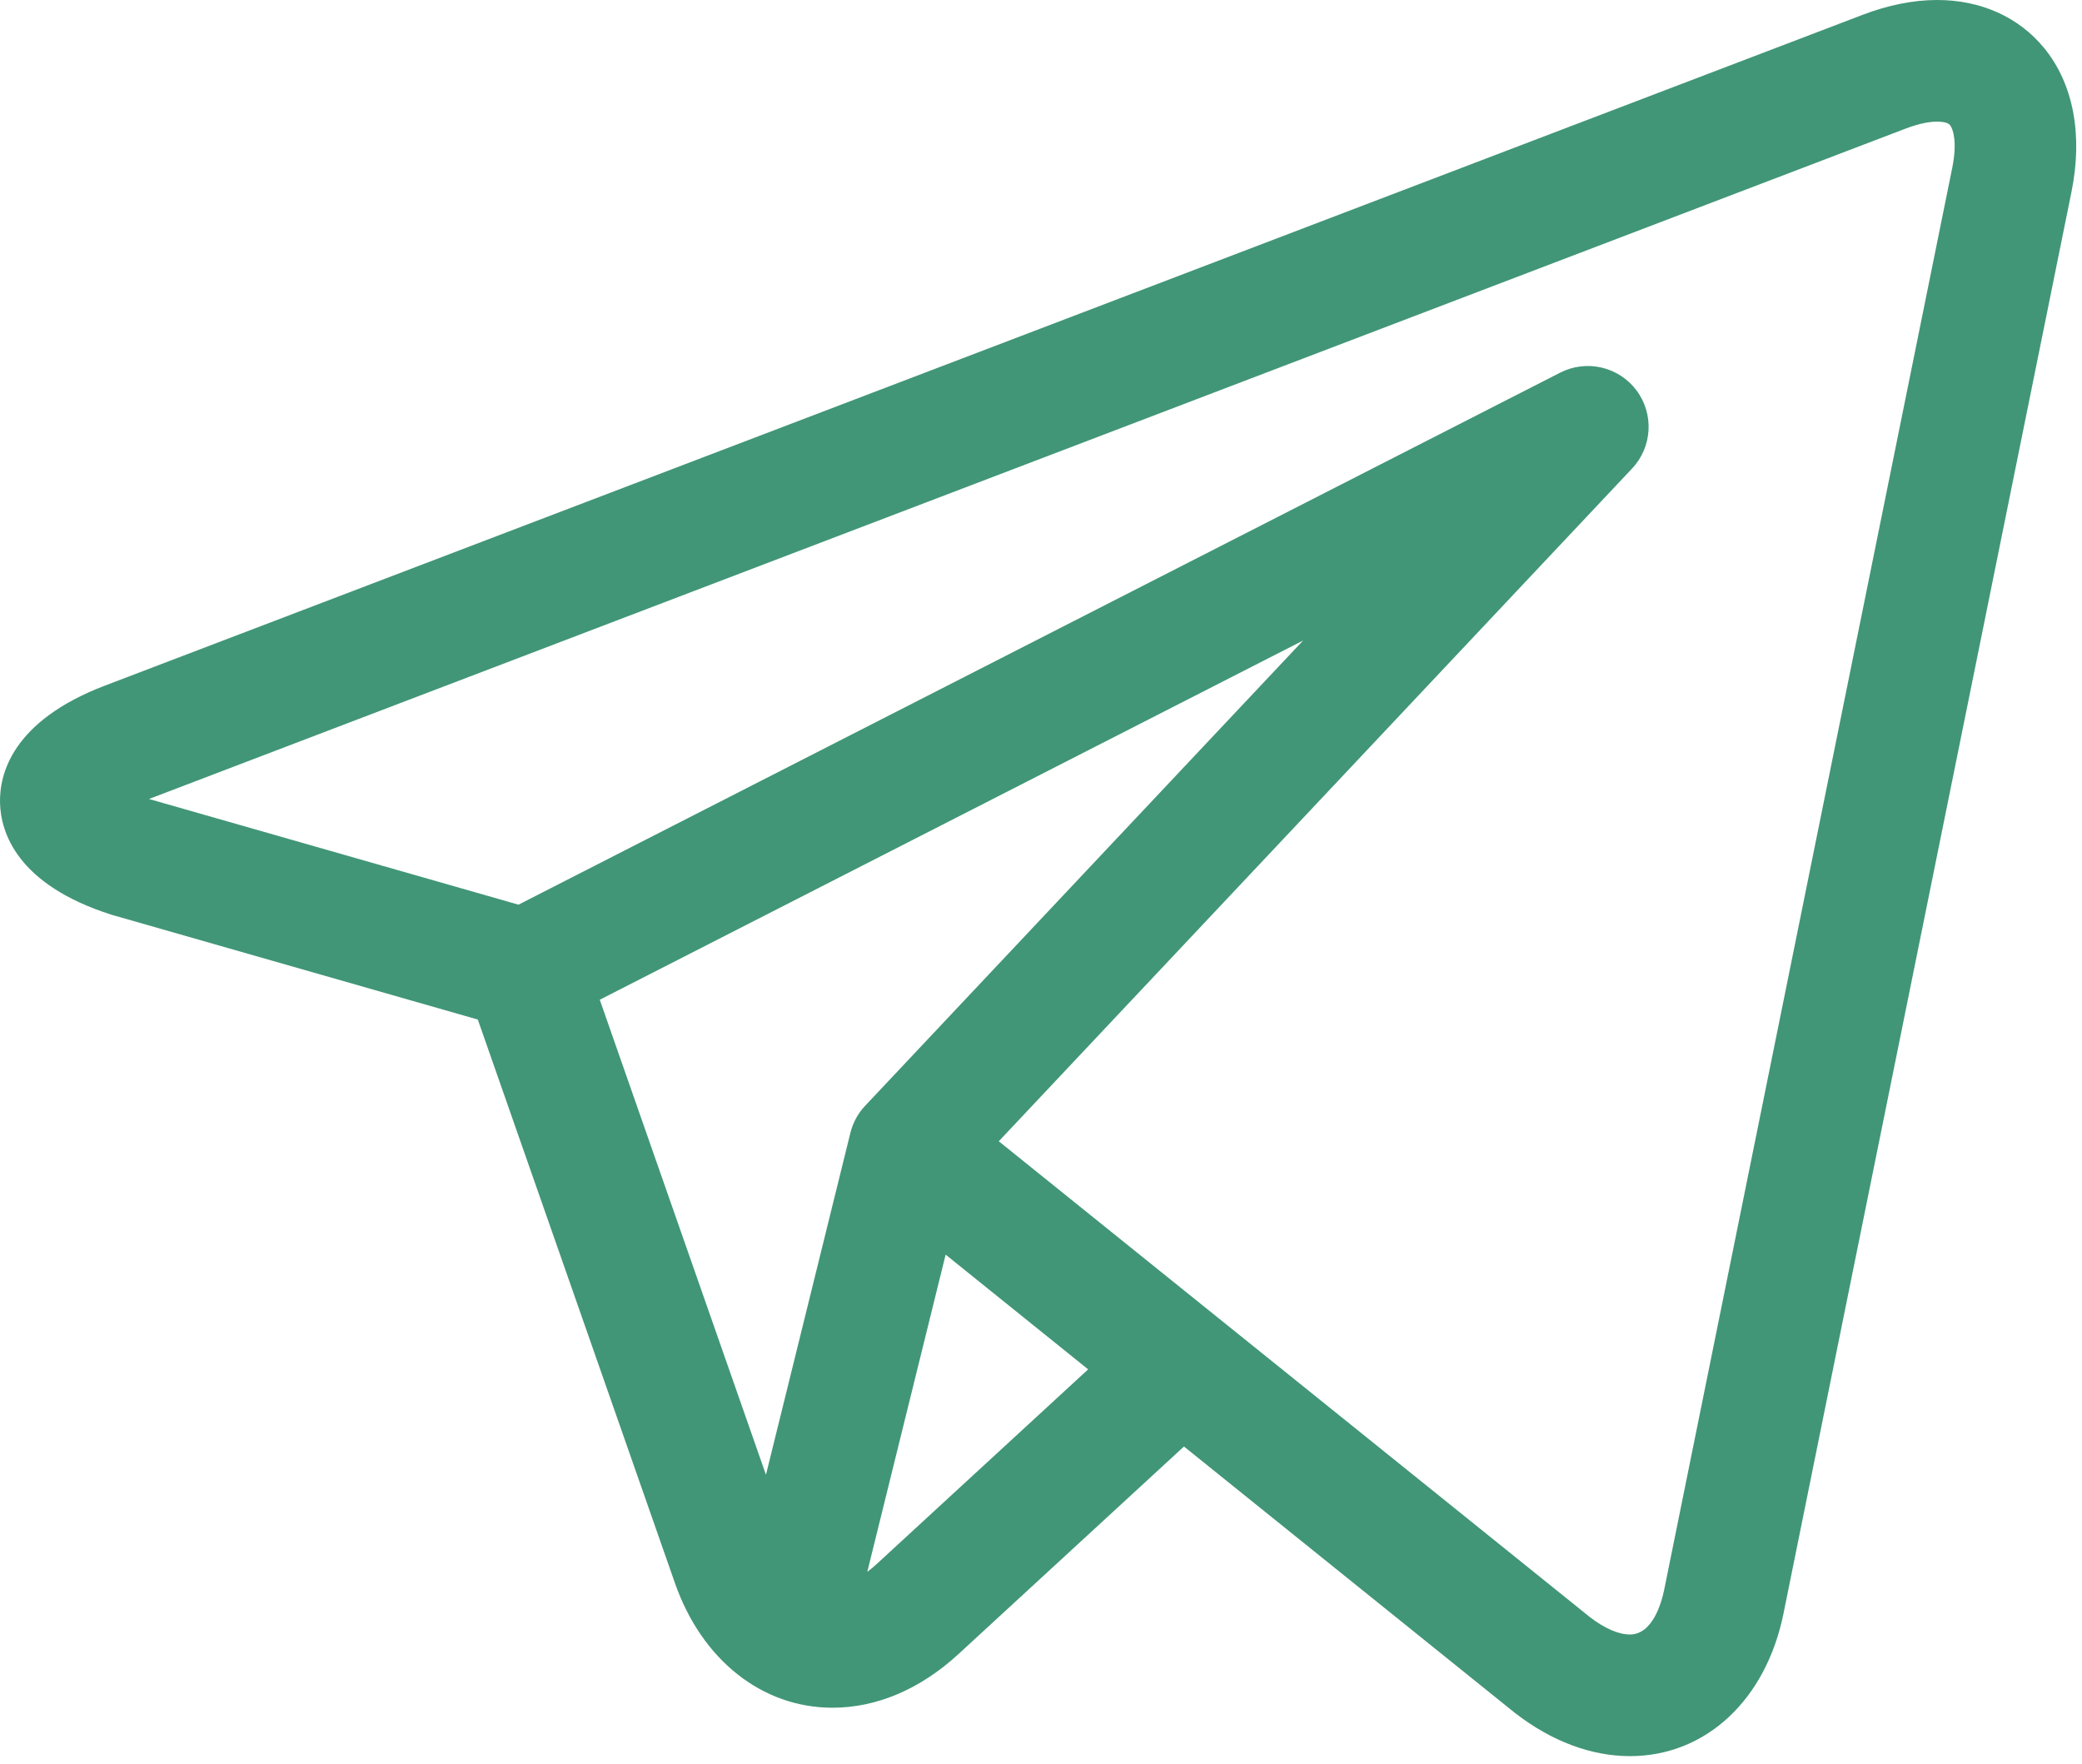
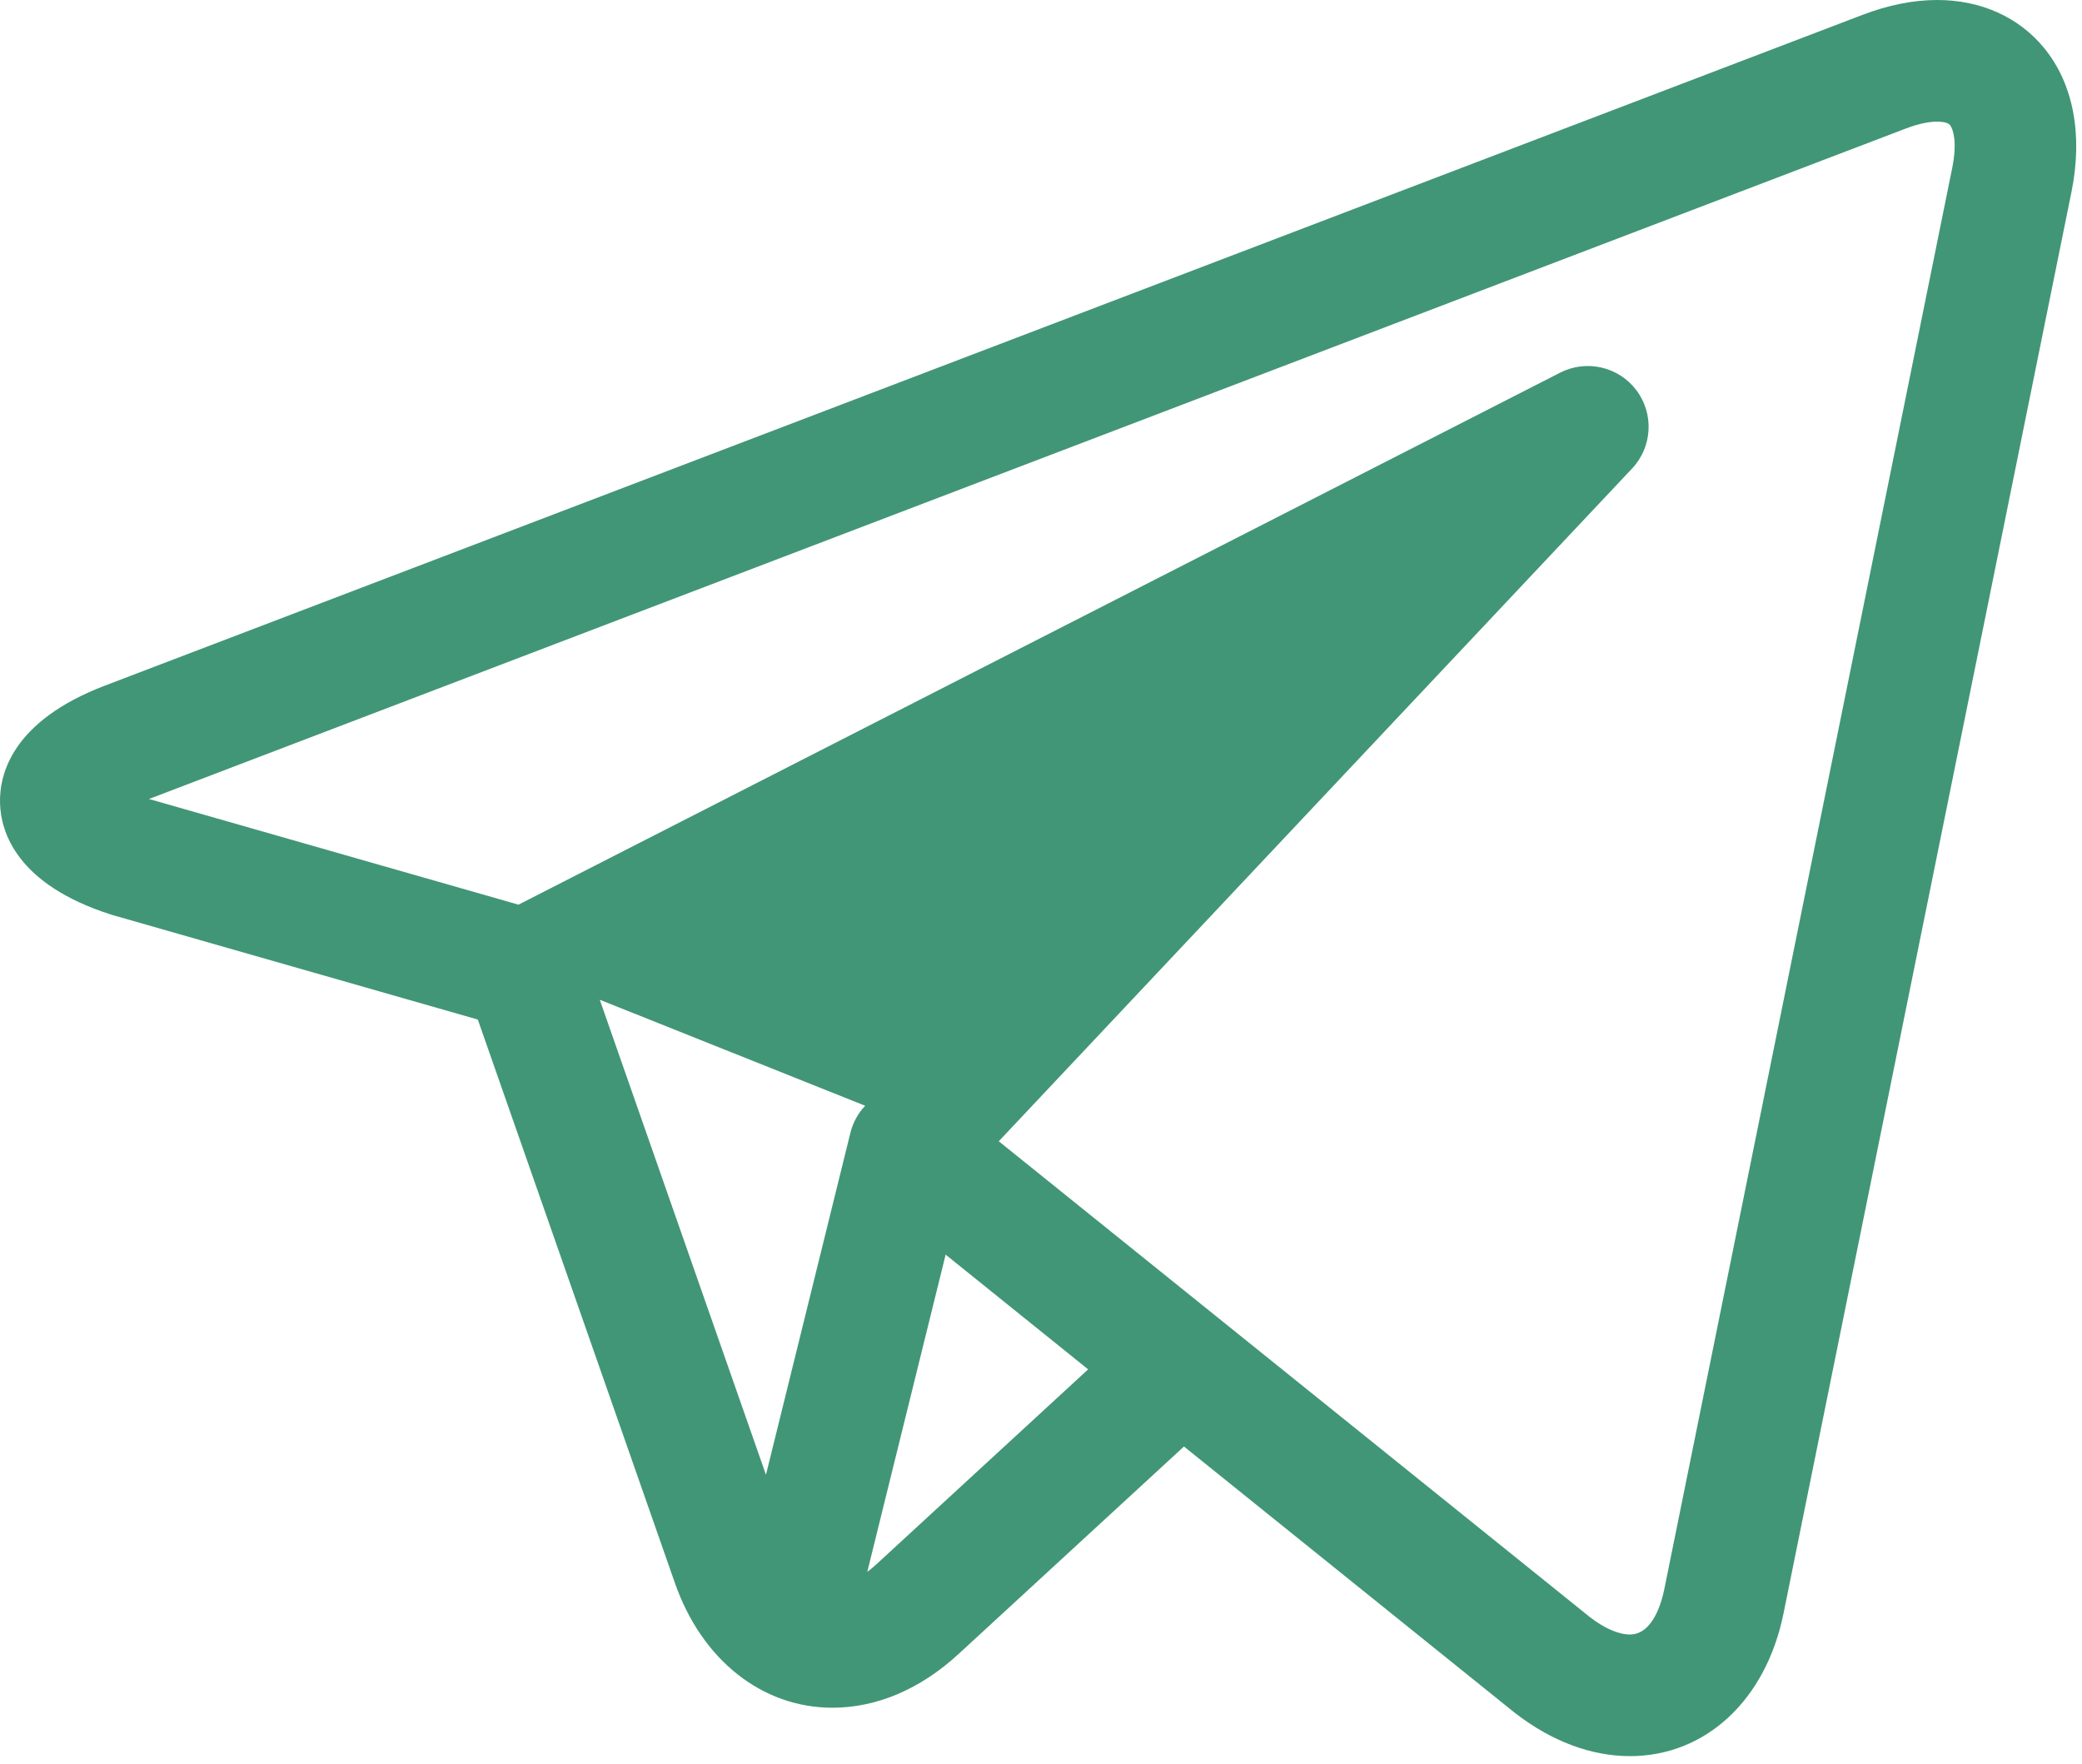
<svg xmlns="http://www.w3.org/2000/svg" width="262" height="222" viewBox="0 0 262 222" fill="none">
-   <path d="M257.24 6.05C254.049 2.148 249.269 0 243.78 0C240.795 0 237.634 0.628 234.385 1.869L13.22 86.265C1.483 90.743 -0.097 97.462 0.004 101.069C0.106 104.676 2.066 111.295 14.038 115.104C14.109 115.125 14.181 115.147 14.253 115.167L60.128 128.291L84.938 199.211C88.321 208.88 95.913 214.885 104.756 214.885C110.331 214.885 115.815 212.55 120.615 208.134L148.991 182.016L190.148 215.144C190.152 215.148 190.158 215.15 190.162 215.154L190.553 215.47C190.589 215.497 190.626 215.527 190.662 215.555C195.237 219.102 200.23 220.975 205.109 220.977H205.11C214.64 220.977 222.23 213.924 224.44 203.013L260.677 24.141C262.132 16.962 260.912 10.537 257.24 6.05ZM75.475 125.798L163.983 80.598L108.872 139.138C107.969 140.096 107.329 141.269 107.015 142.546L96.388 185.577L75.475 125.798ZM110.244 196.875C109.877 197.212 109.508 197.513 109.139 197.79L118.999 157.872L136.932 172.309L110.244 196.875ZM245.674 21.103L209.435 199.976C209.087 201.688 207.973 205.671 205.109 205.671C203.692 205.671 201.915 204.9 200.094 203.499L153.458 165.961C153.452 165.955 153.443 165.949 153.436 165.945L125.686 143.607L205.383 58.952C207.934 56.242 208.166 52.091 205.932 49.114C203.695 46.137 199.643 45.2 196.328 46.894L65.247 113.836L18.748 100.537L239.845 16.167C241.712 15.453 243.016 15.304 243.78 15.304C244.248 15.304 245.081 15.36 245.39 15.74C245.797 16.236 246.315 17.928 245.674 21.103Z" fill="#419677" />
+   <path d="M257.24 6.05C254.049 2.148 249.269 0 243.78 0C240.795 0 237.634 0.628 234.385 1.869L13.22 86.265C1.483 90.743 -0.097 97.462 0.004 101.069C0.106 104.676 2.066 111.295 14.038 115.104C14.109 115.125 14.181 115.147 14.253 115.167L60.128 128.291L84.938 199.211C88.321 208.88 95.913 214.885 104.756 214.885C110.331 214.885 115.815 212.55 120.615 208.134L148.991 182.016L190.148 215.144C190.152 215.148 190.158 215.15 190.162 215.154L190.553 215.47C190.589 215.497 190.626 215.527 190.662 215.555C195.237 219.102 200.23 220.975 205.109 220.977H205.11C214.64 220.977 222.23 213.924 224.44 203.013L260.677 24.141C262.132 16.962 260.912 10.537 257.24 6.05ZM75.475 125.798L108.872 139.138C107.969 140.096 107.329 141.269 107.015 142.546L96.388 185.577L75.475 125.798ZM110.244 196.875C109.877 197.212 109.508 197.513 109.139 197.79L118.999 157.872L136.932 172.309L110.244 196.875ZM245.674 21.103L209.435 199.976C209.087 201.688 207.973 205.671 205.109 205.671C203.692 205.671 201.915 204.9 200.094 203.499L153.458 165.961C153.452 165.955 153.443 165.949 153.436 165.945L125.686 143.607L205.383 58.952C207.934 56.242 208.166 52.091 205.932 49.114C203.695 46.137 199.643 45.2 196.328 46.894L65.247 113.836L18.748 100.537L239.845 16.167C241.712 15.453 243.016 15.304 243.78 15.304C244.248 15.304 245.081 15.36 245.39 15.74C245.797 16.236 246.315 17.928 245.674 21.103Z" fill="#419677" />
</svg>